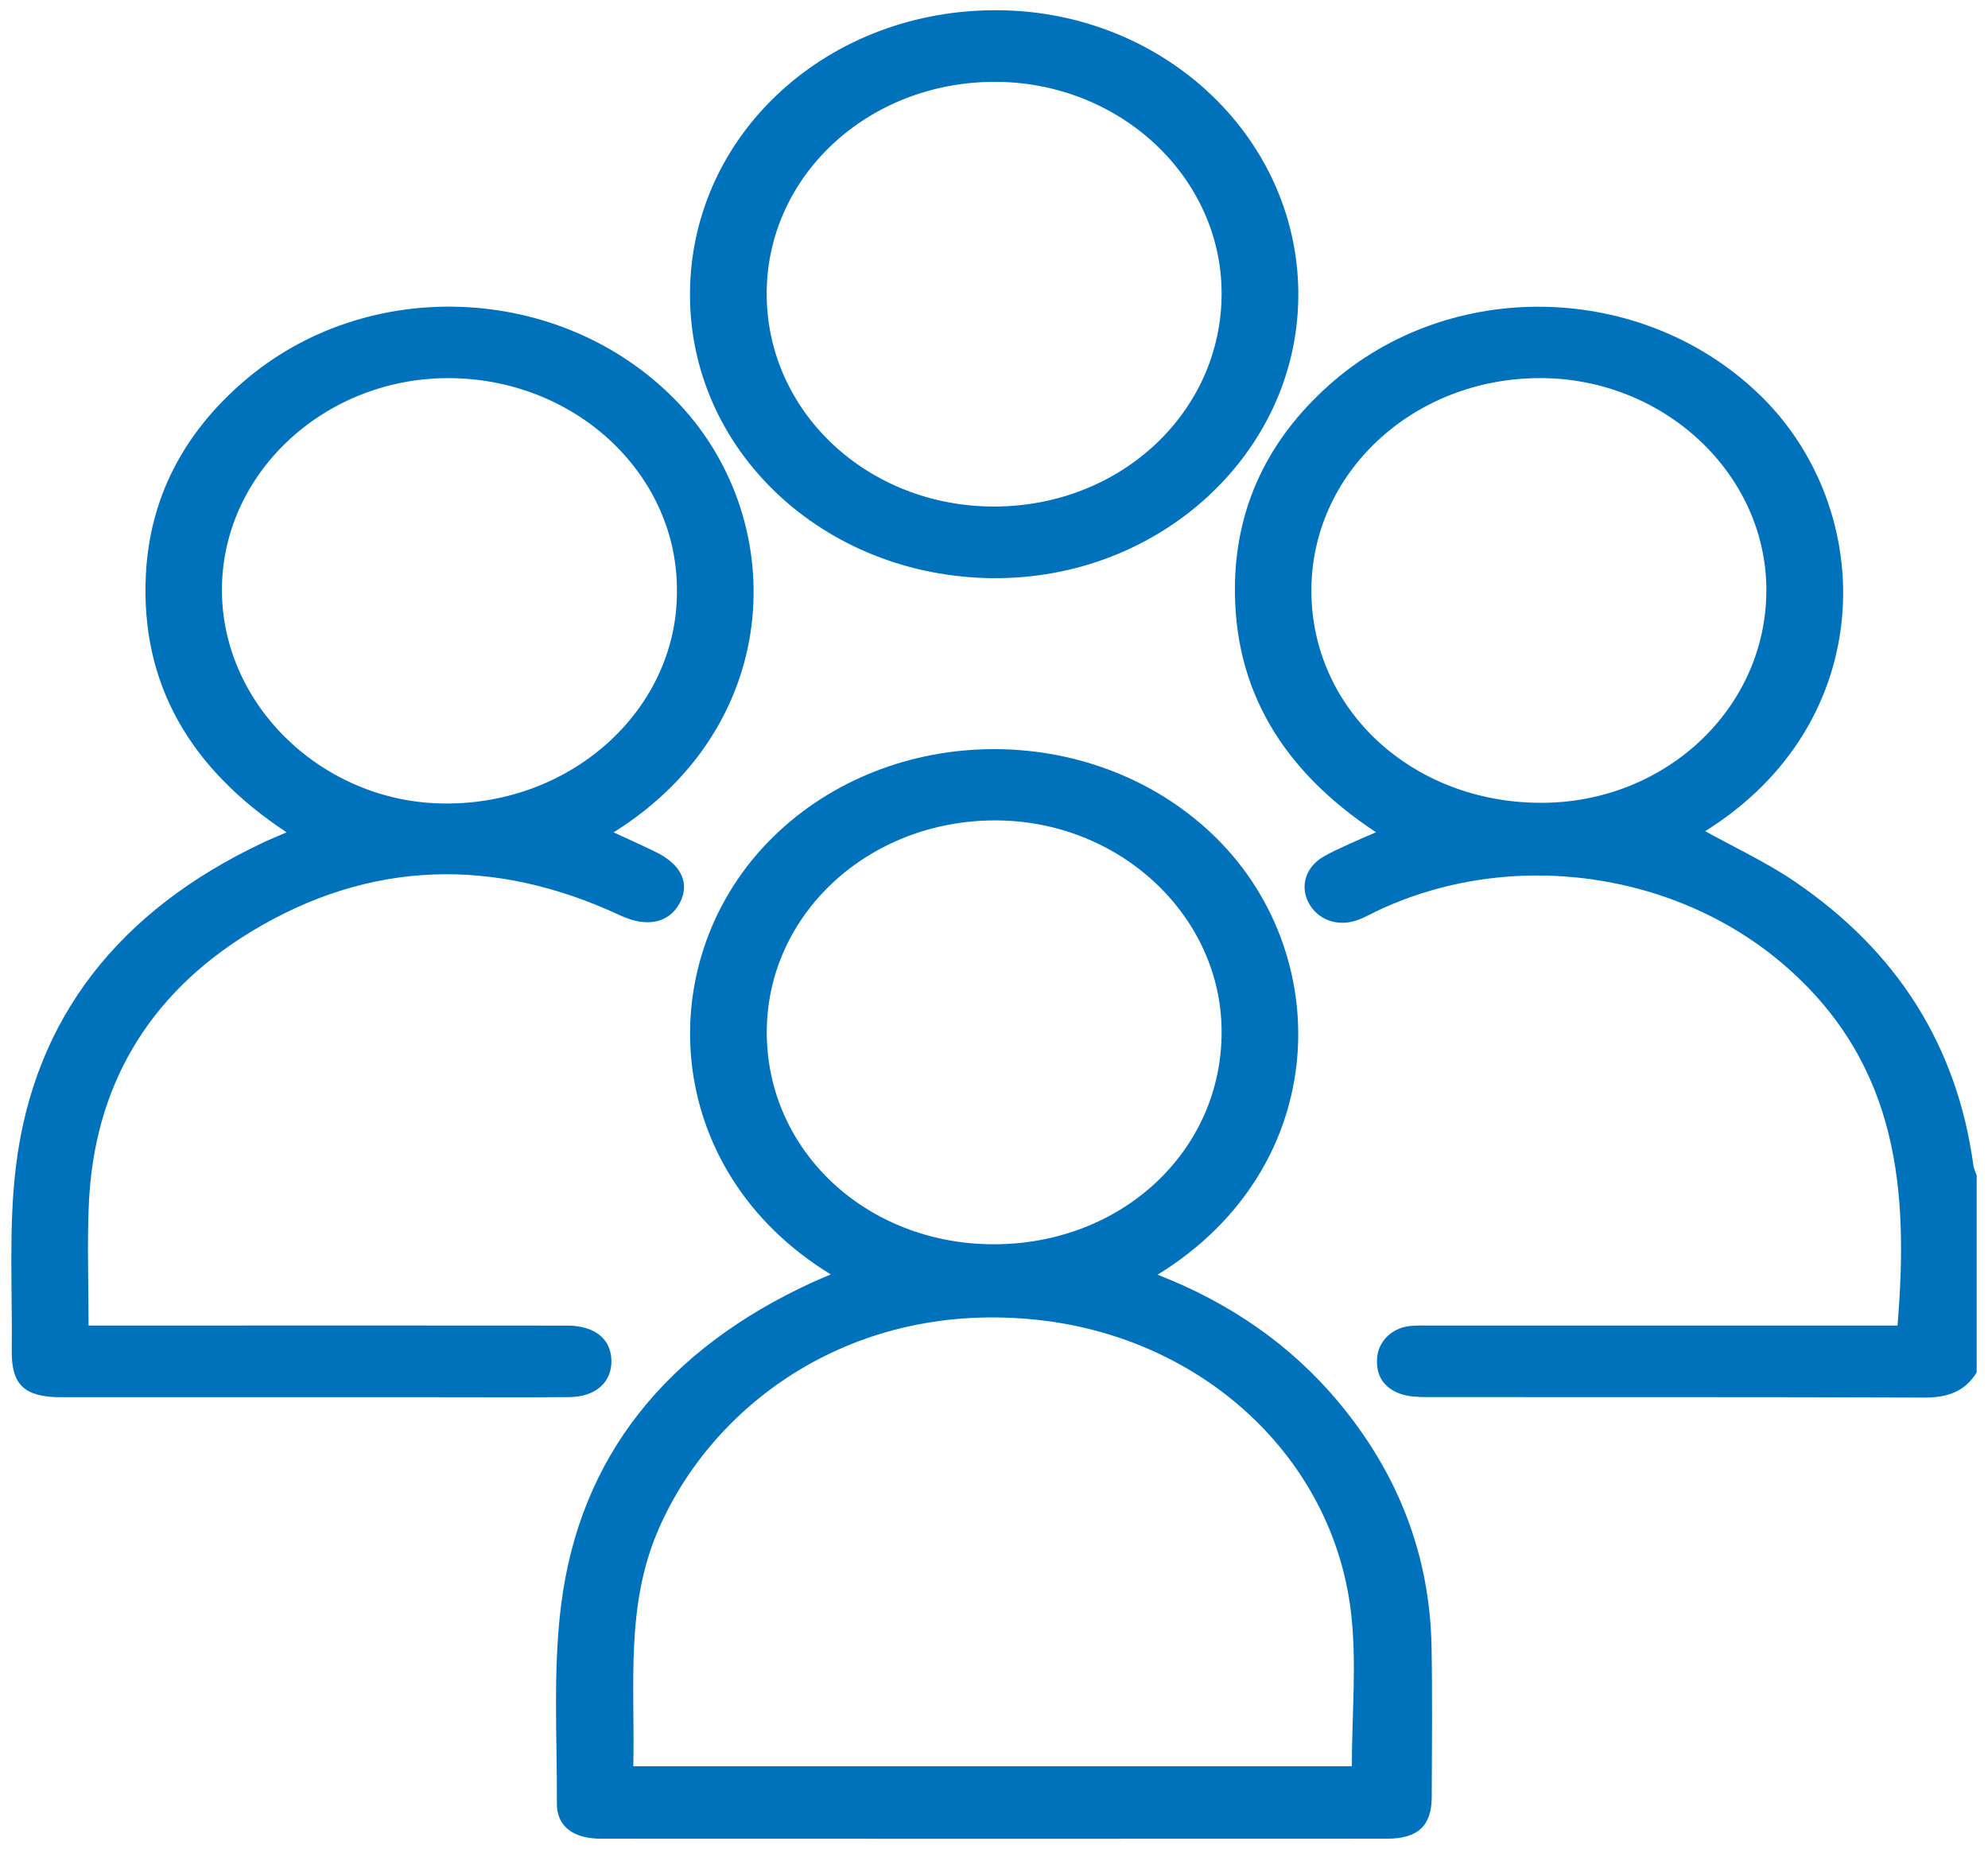
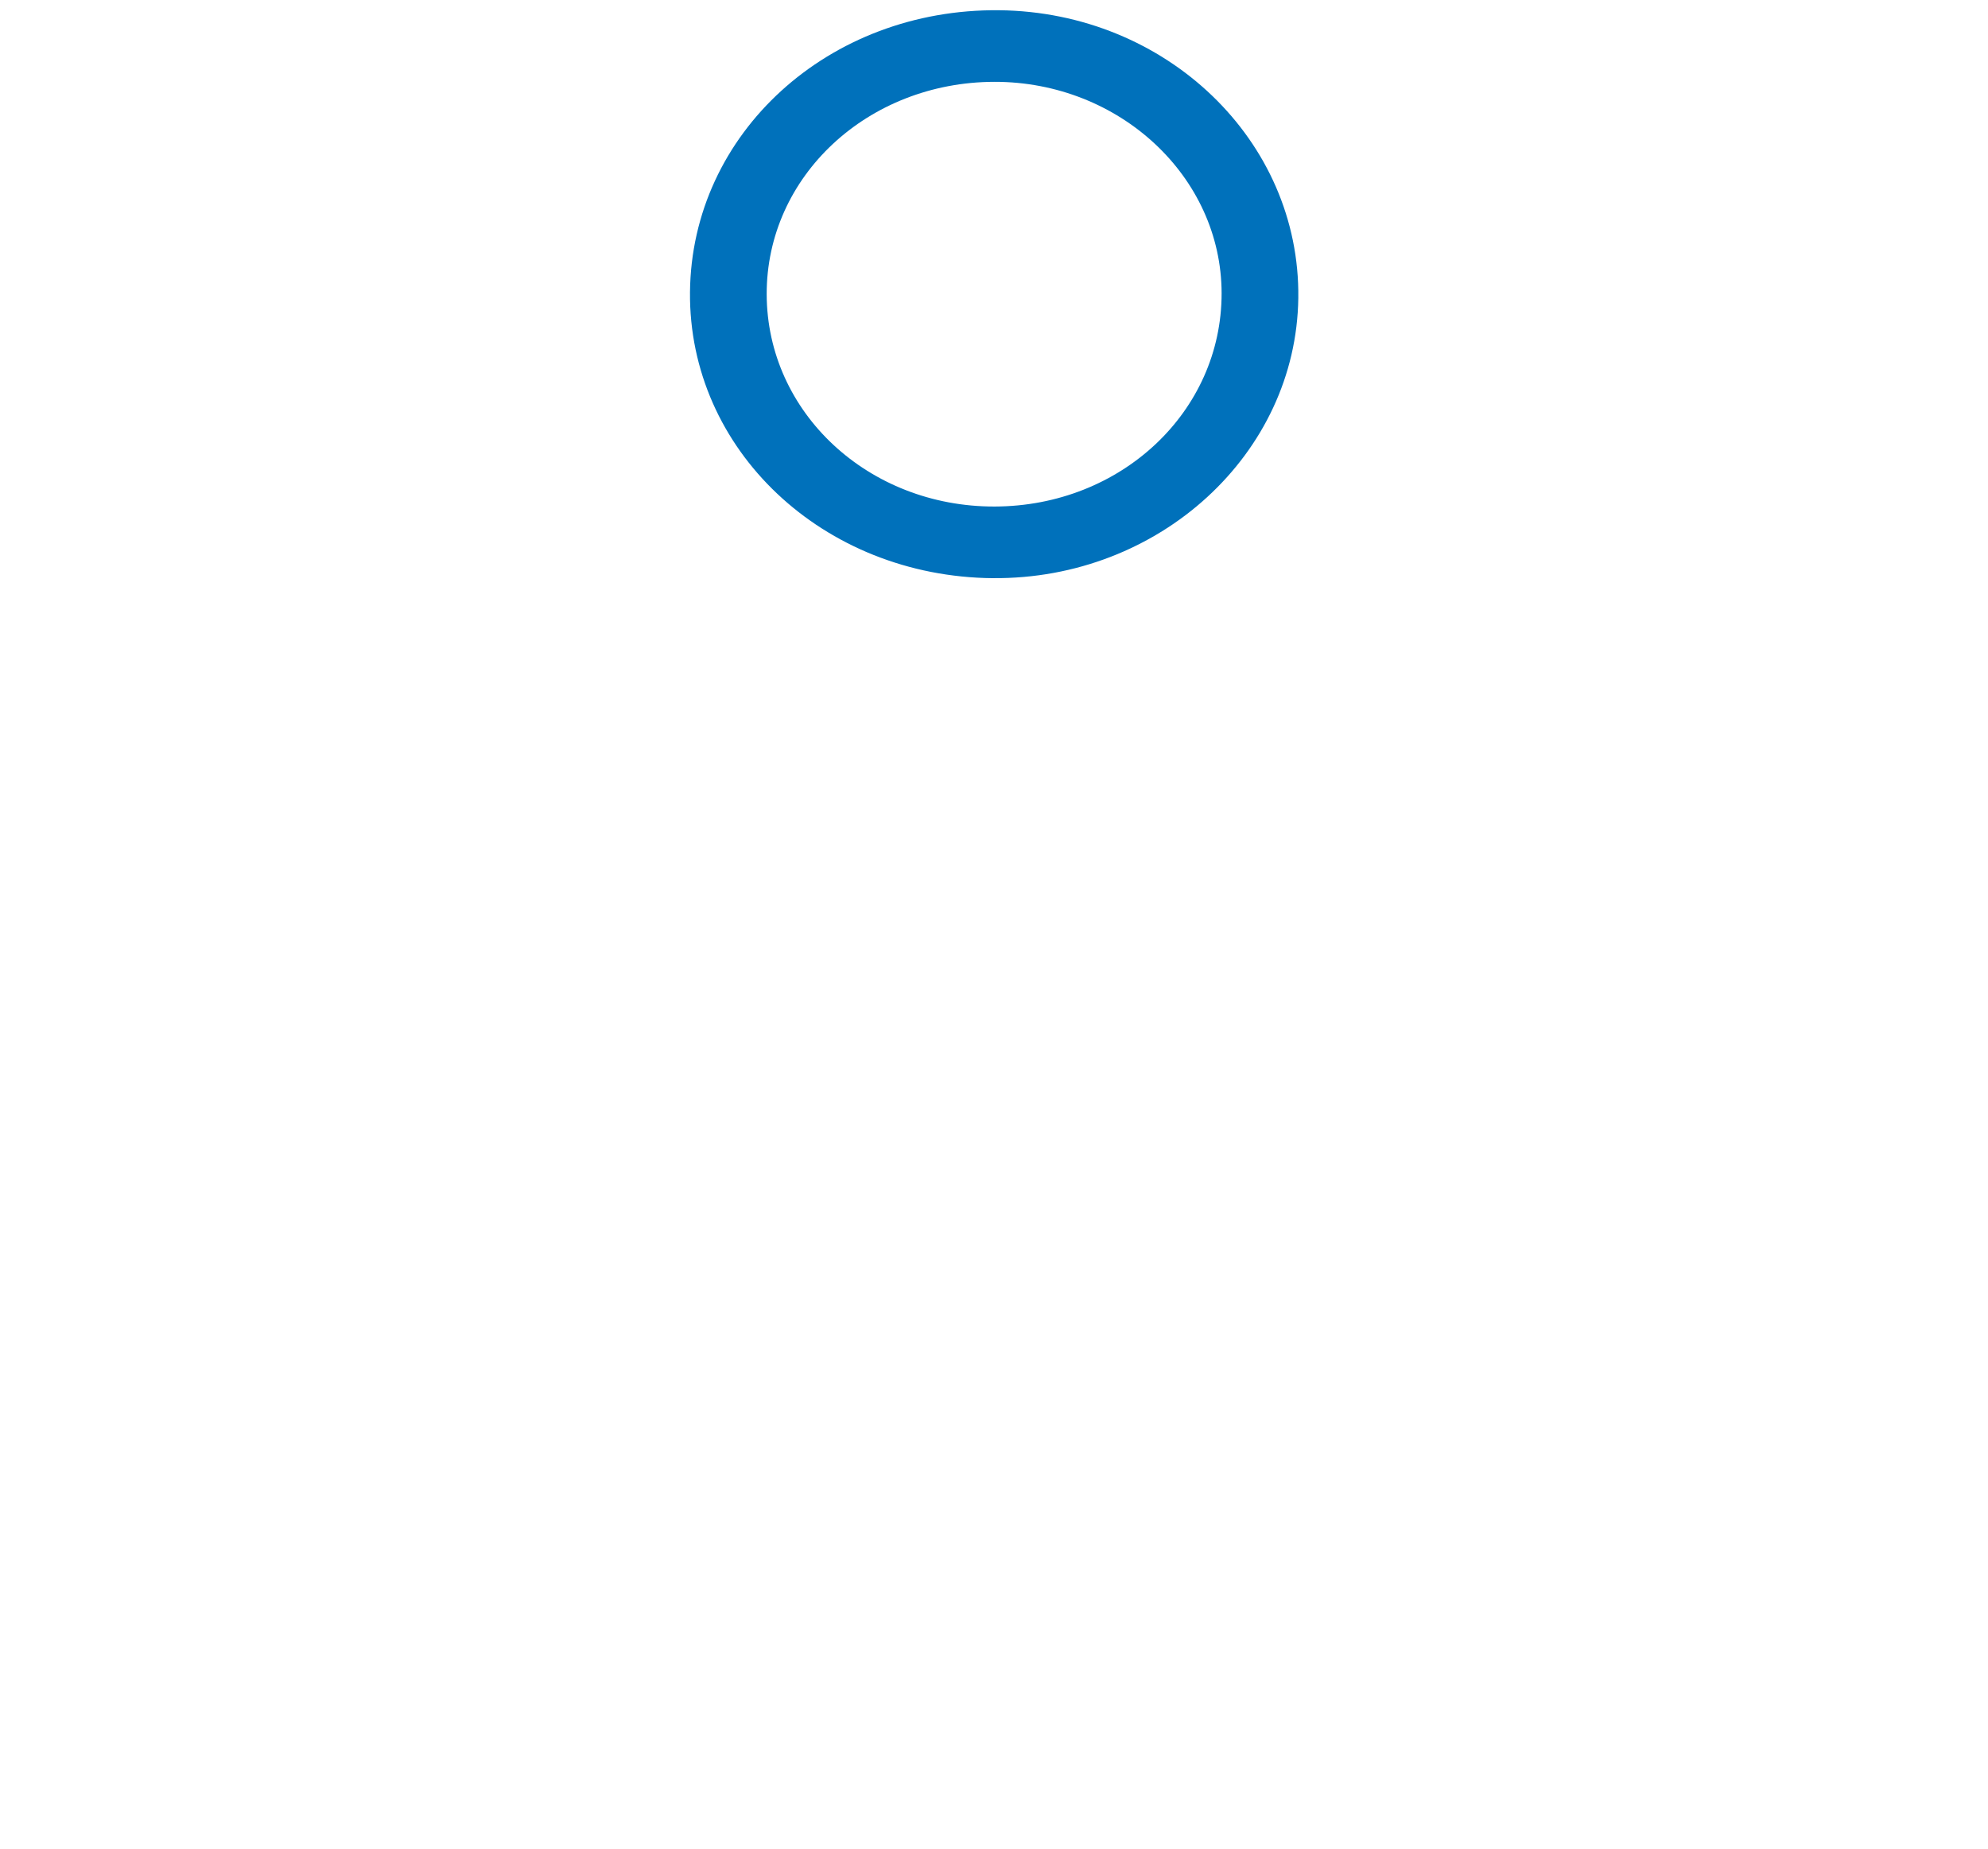
<svg xmlns="http://www.w3.org/2000/svg" width="100" height="93" viewBox="0 0 100 93" fill="none">
-   <path d="M99.43 69.028C98.844 69.985 97.975 70.3 96.793 70.294C88.462 70.259 80.13 70.278 71.799 70.27C71.356 70.27 70.885 70.255 70.475 70.116C69.579 69.814 69.198 69.156 69.273 68.275C69.343 67.472 69.995 66.817 70.865 66.702C71.213 66.656 71.57 66.672 71.924 66.672C79.387 66.672 86.85 66.672 94.311 66.672H95.448C96.006 59.964 95.537 53.628 89.88 48.654C84.378 43.815 76.021 42.628 69.281 45.812C68.937 45.976 68.606 46.169 68.246 46.291C67.251 46.63 66.249 46.245 65.812 45.38C65.393 44.555 65.681 43.62 66.547 43.103C66.952 42.862 67.392 42.671 67.823 42.47C68.246 42.274 68.677 42.096 69.216 41.86C64.554 38.787 62.037 34.716 62.12 29.411C62.182 25.468 63.791 22.109 66.833 19.387C72.957 13.908 82.632 14.162 88.519 19.861C94.484 25.637 94.53 36.346 85.773 41.806C87.258 42.63 88.837 43.362 90.246 44.318C95.462 47.851 98.454 52.643 99.265 58.617C99.289 58.788 99.372 58.951 99.43 59.118V69.03V69.028ZM65.965 29.723C65.977 35.706 71.061 40.387 77.539 40.38C83.812 40.373 88.863 35.586 88.851 29.663C88.839 23.808 83.665 18.99 77.422 19.018C71.05 19.045 65.955 23.806 65.965 29.725V29.723Z" fill="#0071BB" />
-   <path d="M58.23 64.114C61.854 65.527 64.906 67.625 67.312 70.499C70.338 74.116 71.924 78.228 72.009 82.82C72.055 85.341 72.027 87.865 72.019 90.386C72.015 91.829 71.326 92.481 69.782 92.481C56.594 92.487 43.407 92.487 30.219 92.481C28.844 92.481 28.009 91.862 28.013 90.731C28.027 87.401 27.811 84.039 28.222 80.747C29.164 73.224 33.565 67.868 40.813 64.522C41.129 64.377 41.451 64.246 41.789 64.099C33.201 58.856 32.659 48.173 38.92 42.067C44.839 36.295 54.836 36.206 60.894 41.872C67.237 47.803 67.066 58.683 58.231 64.112L58.23 64.114ZM68 88.837C68 86.194 68.258 83.596 67.952 81.055C67.022 73.326 60.536 67.293 52.205 66.388C42.973 65.386 35.913 70.531 33.132 76.904C31.441 80.776 31.948 84.796 31.856 88.837H68ZM50.001 62.584C56.417 62.578 61.437 57.91 61.45 51.93C61.464 46.075 56.326 41.264 50.061 41.264C43.677 41.264 38.572 45.997 38.57 51.917C38.568 57.891 43.603 62.589 50.003 62.584H50.001Z" fill="#0071BB" />
-   <path d="M4.455 66.671C6.494 66.671 8.388 66.671 10.283 66.671C16.363 66.671 22.444 66.667 28.524 66.674C29.903 66.674 30.724 67.329 30.755 68.41C30.789 69.512 29.968 70.259 28.651 70.27C26.463 70.289 24.276 70.276 22.088 70.276C15.752 70.276 9.413 70.276 3.076 70.276C1.238 70.276 0.571 69.662 0.591 67.935C0.628 64.845 0.428 61.726 0.801 58.671C1.713 51.184 6.009 45.8 13.19 42.4C13.556 42.227 13.931 42.075 14.414 41.864C9.572 38.661 7.054 34.402 7.339 28.883C7.535 25.049 9.222 21.813 12.232 19.207C18.436 13.837 28.148 14.242 33.909 20.051C39.757 25.949 39.558 36.428 30.865 41.866C31.602 42.209 32.313 42.522 33.009 42.865C34.288 43.496 34.715 44.444 34.189 45.425C33.644 46.436 32.53 46.662 31.206 46.046C24.846 43.081 18.579 43.244 12.616 46.87C7.384 50.052 4.732 54.728 4.469 60.546C4.38 62.549 4.455 64.558 4.455 66.672V66.671ZM34.05 29.799C34.131 23.957 29.078 19.131 22.762 19.021C16.497 18.912 11.269 23.636 11.165 29.498C11.064 35.304 16.042 40.191 22.009 40.406C28.619 40.643 34.04 35.762 34.05 29.799Z" fill="#0071BB" />
  <path d="M49.946 29.081C41.398 29.007 34.634 22.617 34.708 14.692C34.783 6.707 41.676 0.424 50.26 0.515C58.677 0.604 65.407 7.077 65.307 14.987C65.208 22.829 58.313 29.151 49.944 29.079L49.946 29.081ZM50.037 25.477C56.398 25.459 61.456 20.701 61.449 14.748C61.441 8.885 56.304 4.107 50.021 4.116C43.641 4.128 38.552 8.874 38.566 14.801C38.58 20.748 43.681 25.496 50.037 25.477Z" fill="#0071BB" />
</svg>